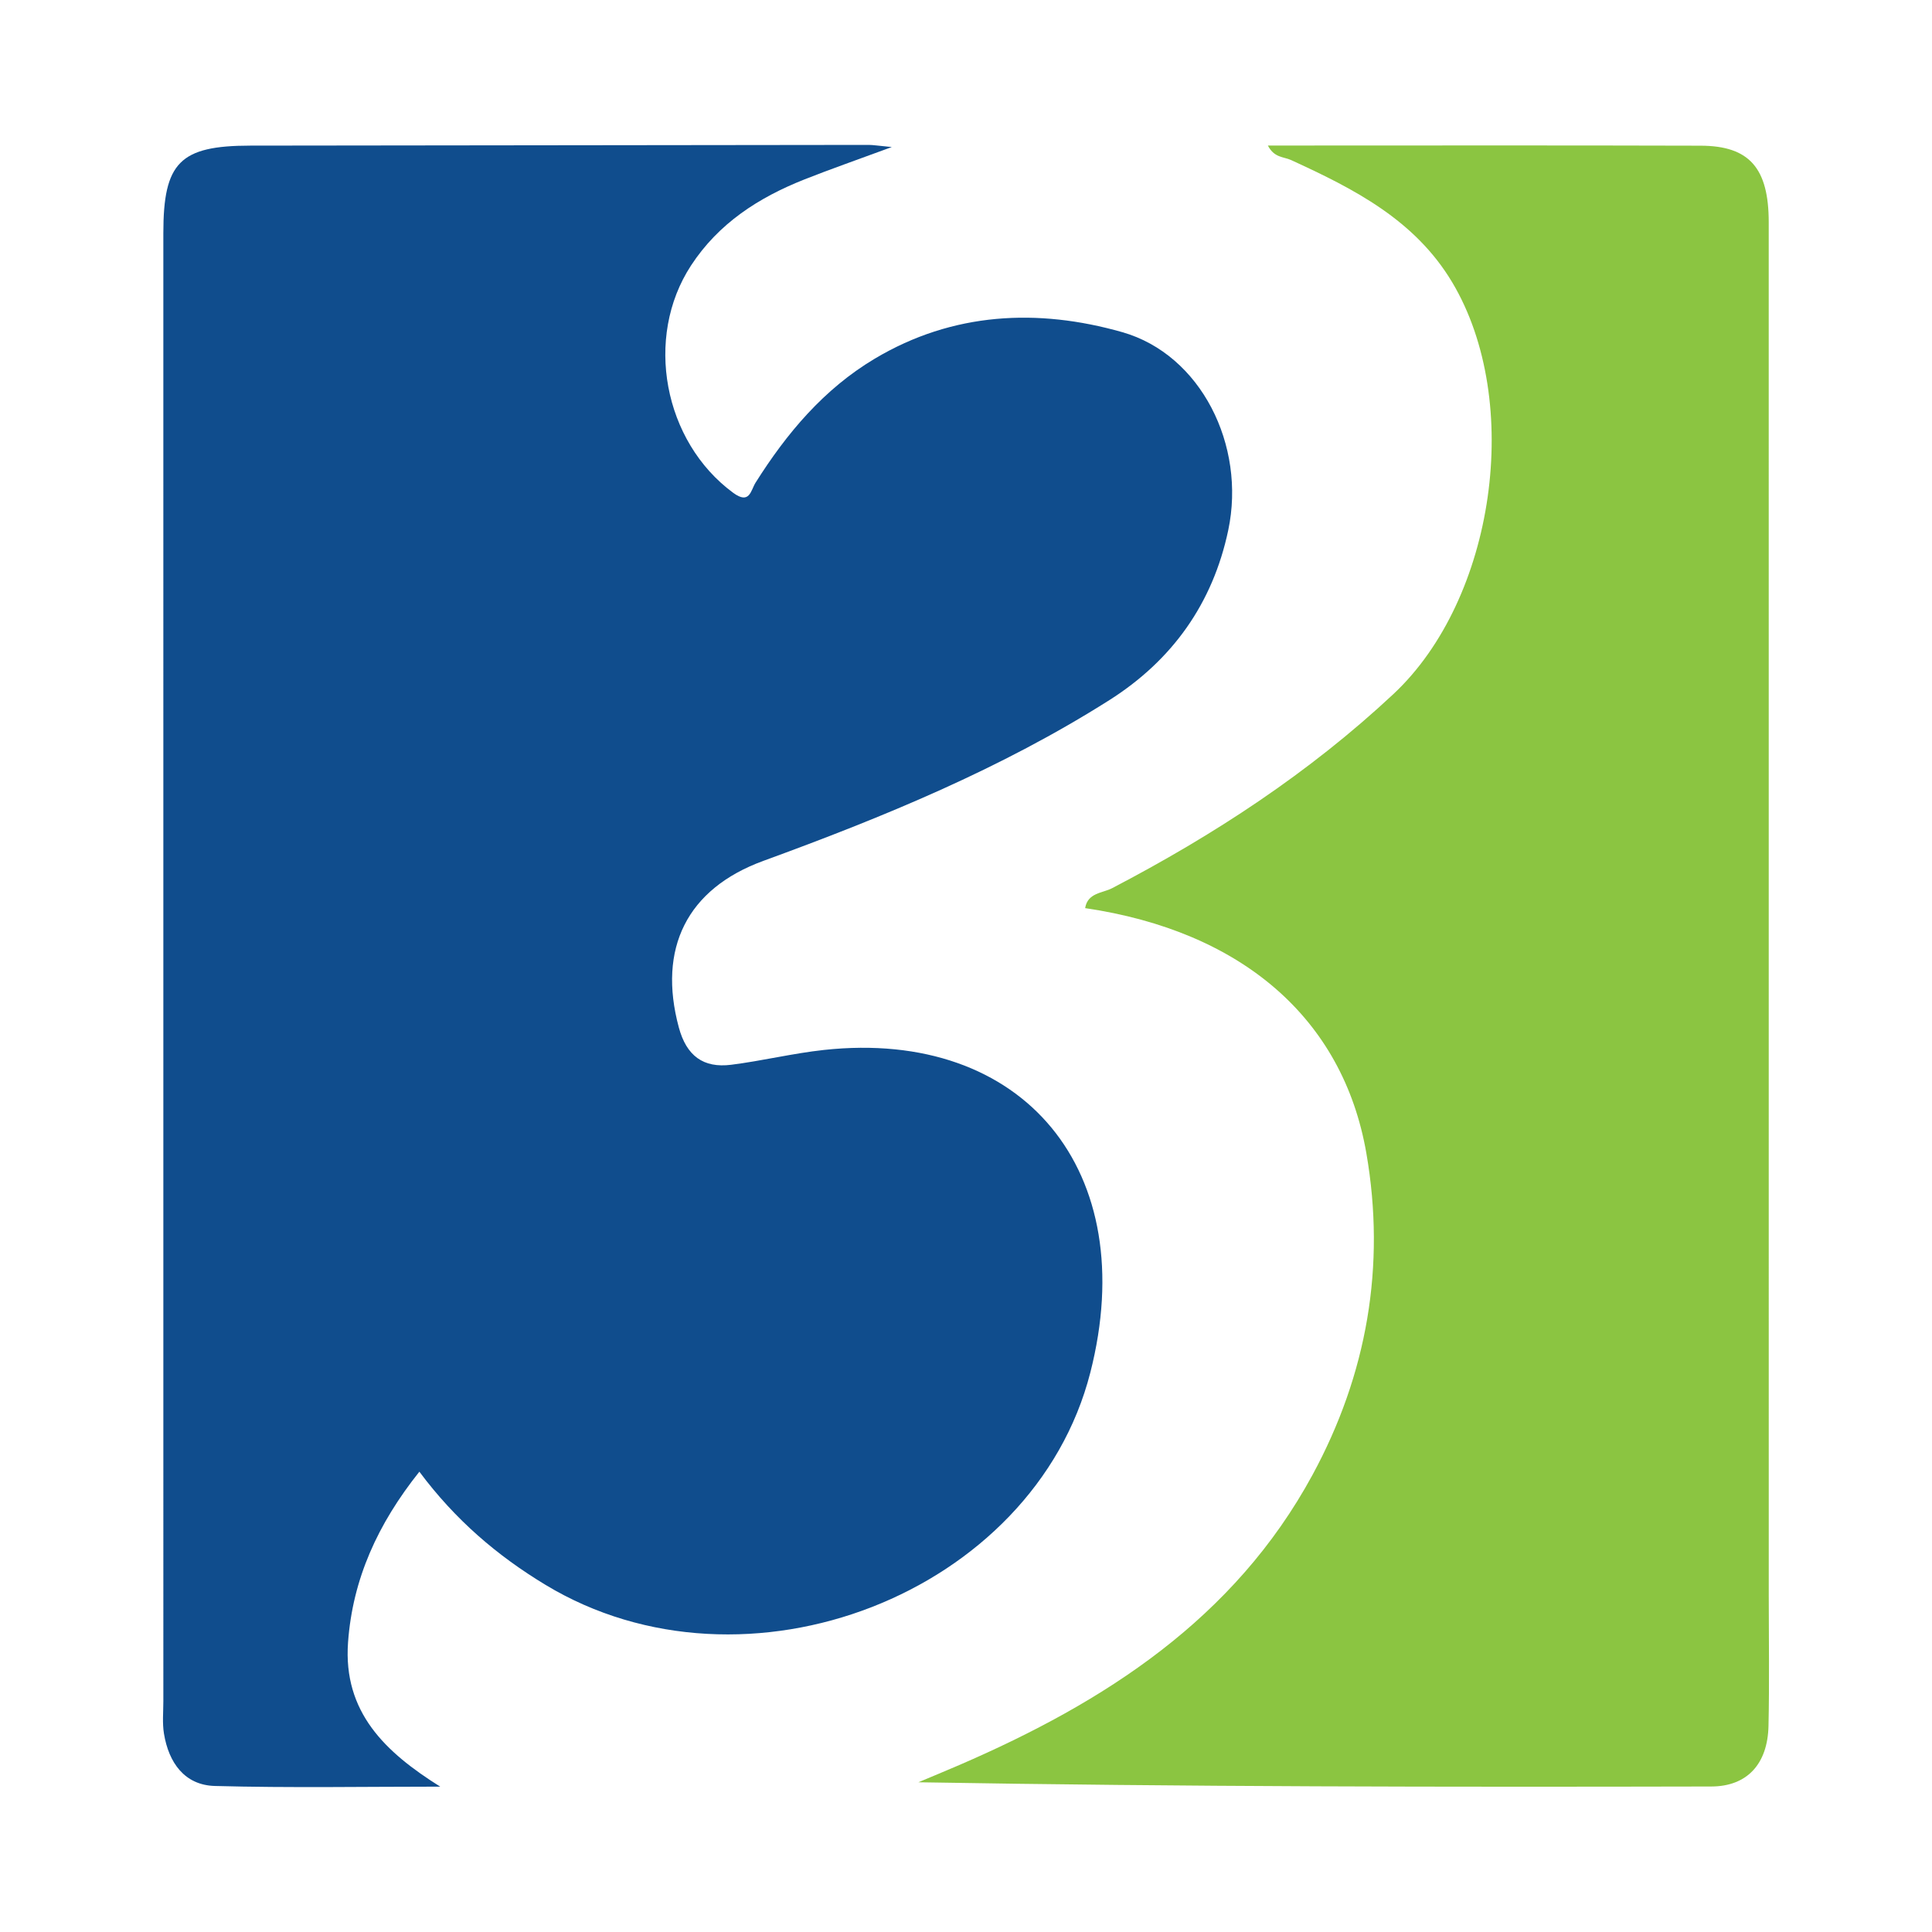
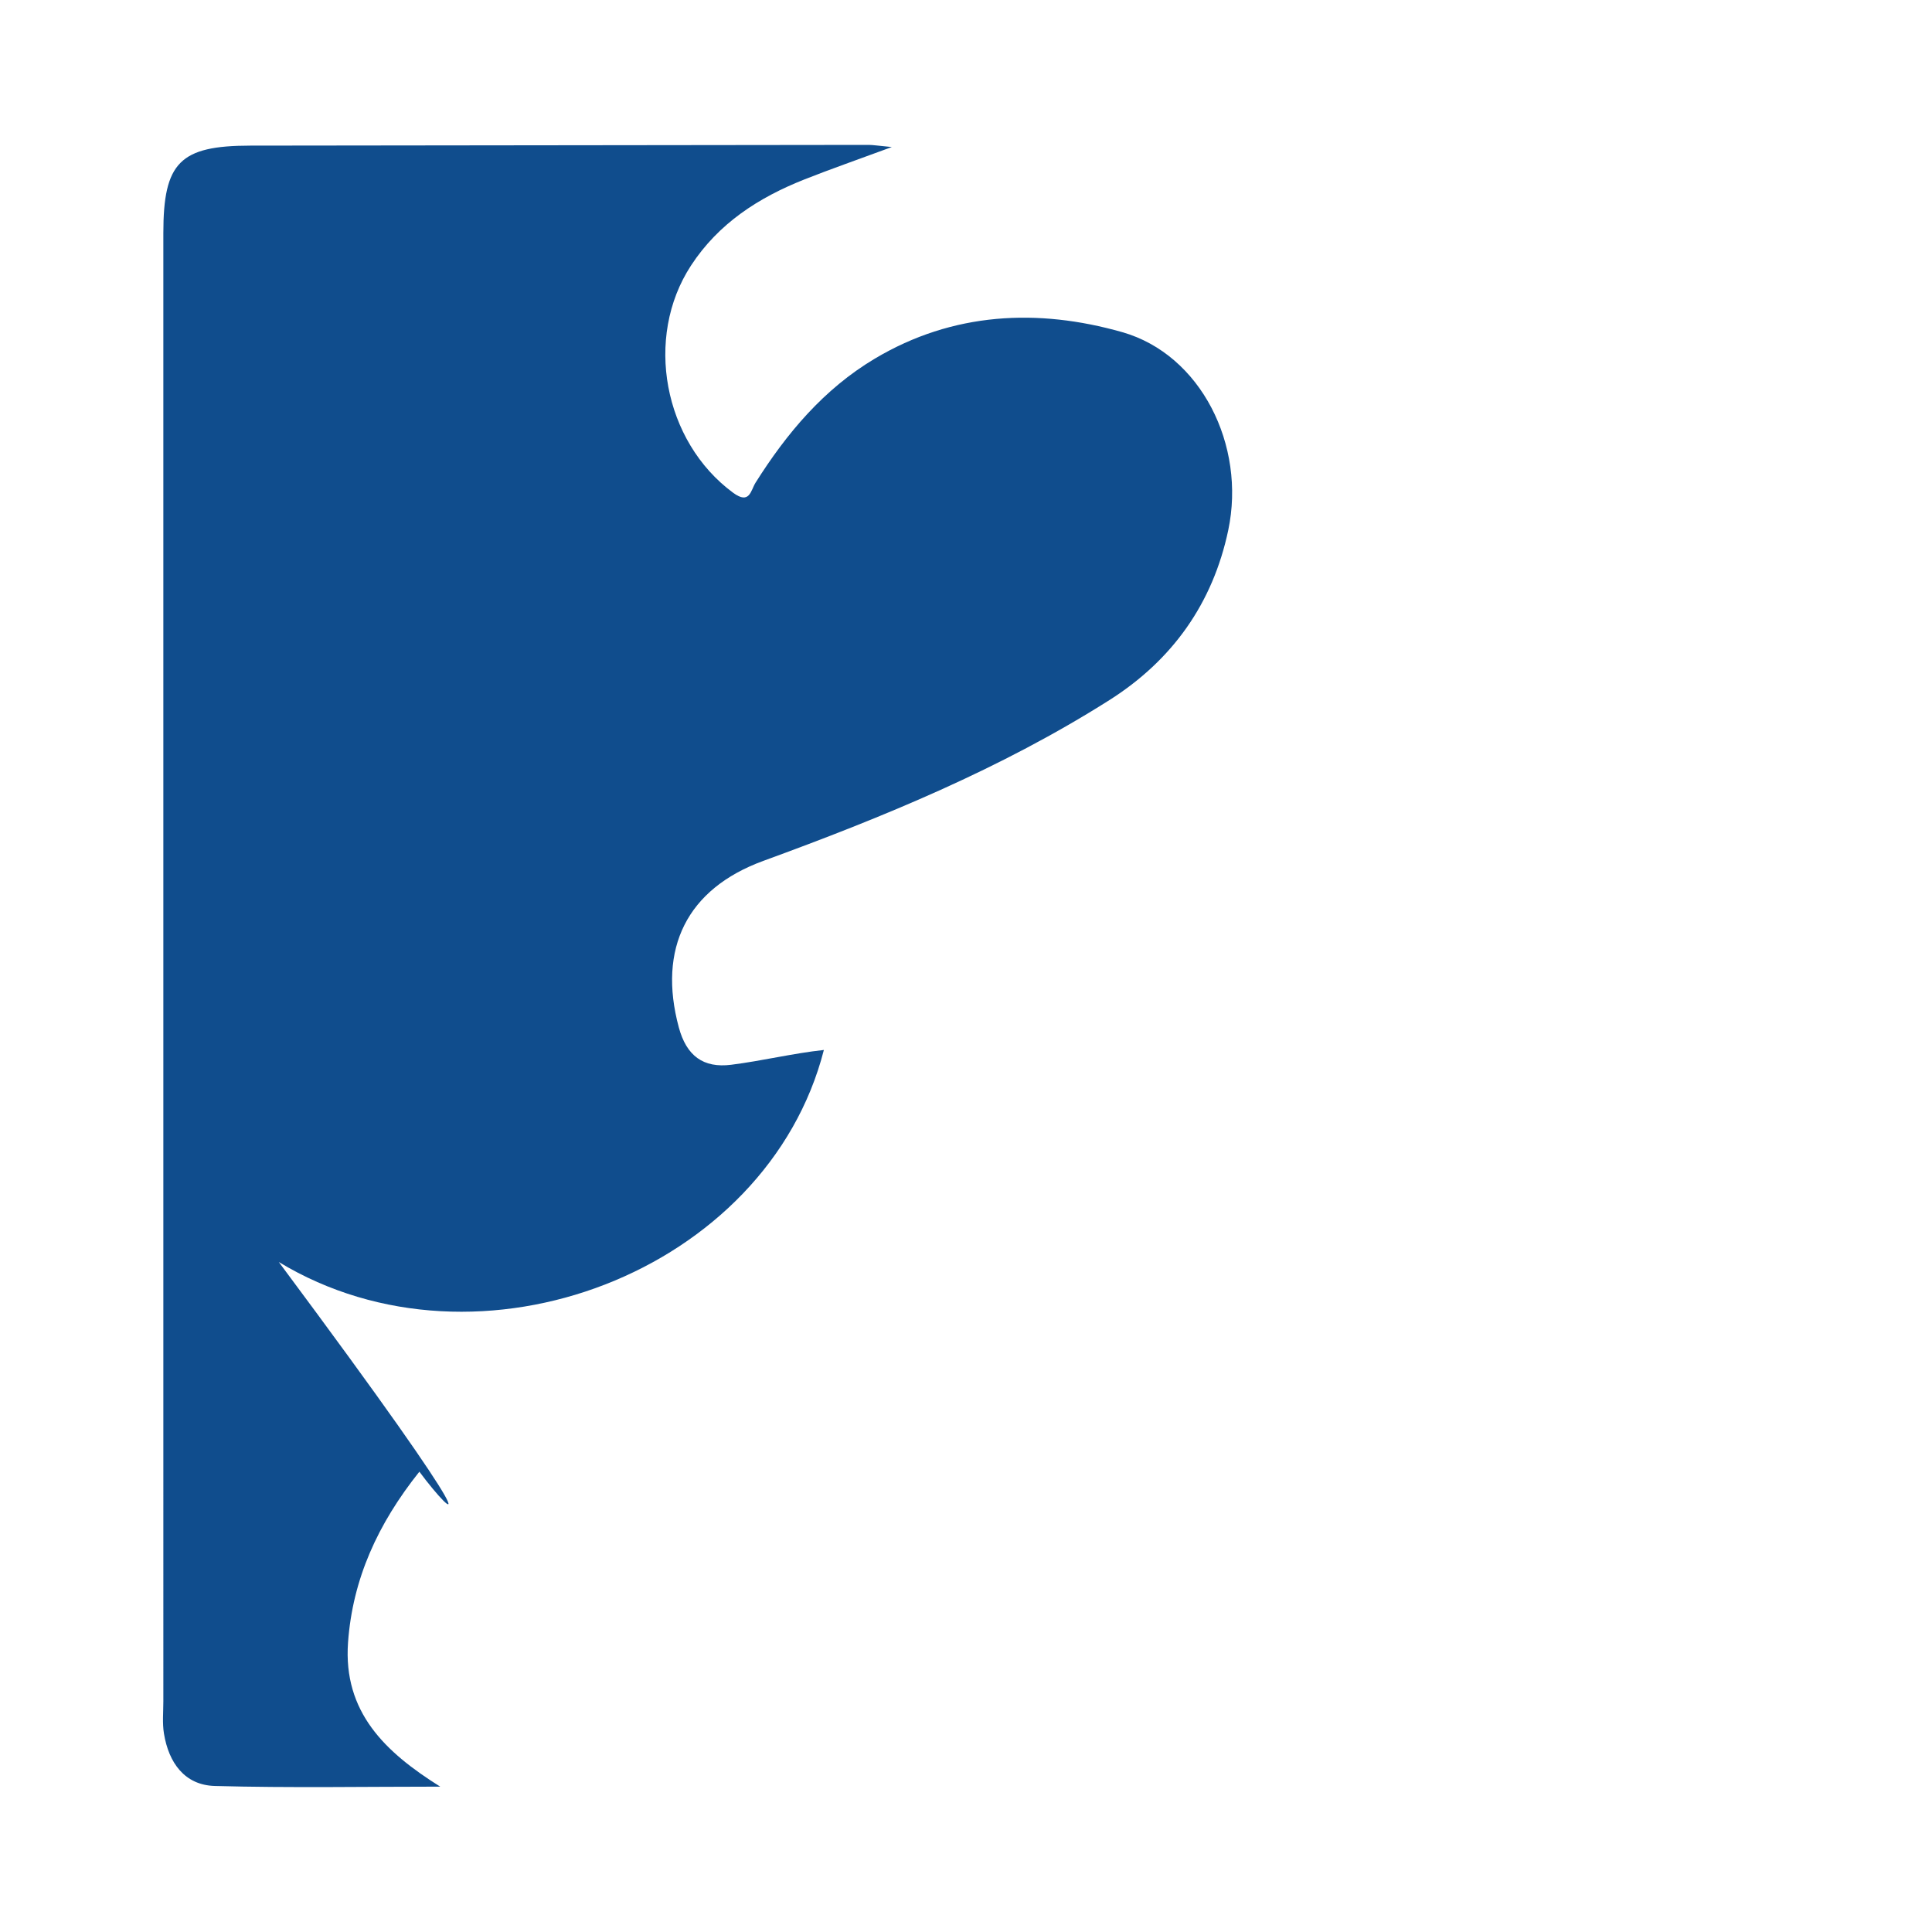
<svg xmlns="http://www.w3.org/2000/svg" version="1.1" id="Layer_1" x="0px" y="0px" width="200px" height="200px" viewBox="0 0 200 200" enable-background="new 0 0 200 200" xml:space="preserve">
  <g>
-     <path fill="#104D8D" d="M43.413,152.349c-4.322,5.419-6.914,11.134-7.384,17.672c-0.519,7.223,3.854,11.369,9.543,14.932   c-7.775,0-15.555,0.142-23.324-0.069c-3.148-0.085-4.785-2.42-5.275-5.419c-0.179-1.095-0.063-2.241-0.063-3.363   c-0.002-50.656-0.002-101.313-0.001-151.969c0-7.325,1.724-9.05,9-9.058C47.245,15.051,68.58,15.021,89.915,15   c0.459,0,0.918,0.081,2.405,0.222c-3.632,1.341-6.377,2.294-9.075,3.364c-4.721,1.873-8.86,4.536-11.71,8.899   c-4.877,7.465-2.838,18.227,4.356,23.524c1.727,1.272,1.823-0.248,2.325-1.044c3.231-5.125,7.066-9.687,12.325-12.827   c8.097-4.834,16.897-5.239,25.629-2.755c8.145,2.317,12.828,11.721,10.979,20.497c-1.599,7.588-5.794,13.467-12.306,17.595   c-11.206,7.103-23.402,12.109-35.816,16.64c-7.932,2.895-10.956,9.078-8.757,17.239c0.794,2.948,2.534,4.234,5.424,3.87   c3.211-0.404,6.378-1.184,9.593-1.533c20.713-2.247,32.914,12.562,27.58,33.403c-5.862,22.903-35.689,34.513-56.427,21.952   C51.497,161.055,47.15,157.366,43.413,152.349z" />
-     <path fill="#8BC541" d="M131.251,15.066c15.129,0,29.968-0.029,44.807,0.016c5.042,0.015,7.039,2.323,7.04,7.925   c0.007,47.398,0.004,94.797,0.003,142.195c0,4.49,0.073,8.982-0.027,13.471c-0.087,3.915-2.192,6.257-5.925,6.265   c-27.305,0.061-54.609,0.033-82.077-0.438c1.417-0.597,2.839-1.182,4.251-1.792c15.057-6.511,28.458-15.124,36.546-30.026   c5.642-10.397,7.602-21.611,5.577-33.297c-2.424-13.987-12.93-22.994-29.112-25.376c0.257-1.599,1.801-1.548,2.782-2.06   c10.547-5.502,20.419-11.954,29.138-20.108c10.516-9.834,13.445-30.272,6.079-42.614c-3.865-6.476-10.188-9.683-16.689-12.662   C132.891,16.221,131.906,16.347,131.251,15.066z" />
+     <path fill="#104D8D" d="M43.413,152.349c-4.322,5.419-6.914,11.134-7.384,17.672c-0.519,7.223,3.854,11.369,9.543,14.932   c-7.775,0-15.555,0.142-23.324-0.069c-3.148-0.085-4.785-2.42-5.275-5.419c-0.179-1.095-0.063-2.241-0.063-3.363   c-0.002-50.656-0.002-101.313-0.001-151.969c0-7.325,1.724-9.05,9-9.058C47.245,15.051,68.58,15.021,89.915,15   c0.459,0,0.918,0.081,2.405,0.222c-3.632,1.341-6.377,2.294-9.075,3.364c-4.721,1.873-8.86,4.536-11.71,8.899   c-4.877,7.465-2.838,18.227,4.356,23.524c1.727,1.272,1.823-0.248,2.325-1.044c3.231-5.125,7.066-9.687,12.325-12.827   c8.097-4.834,16.897-5.239,25.629-2.755c8.145,2.317,12.828,11.721,10.979,20.497c-1.599,7.588-5.794,13.467-12.306,17.595   c-11.206,7.103-23.402,12.109-35.816,16.64c-7.932,2.895-10.956,9.078-8.757,17.239c0.794,2.948,2.534,4.234,5.424,3.87   c3.211-0.404,6.378-1.184,9.593-1.533c-5.862,22.903-35.689,34.513-56.427,21.952   C51.497,161.055,47.15,157.366,43.413,152.349z" />
  </g>
</svg>